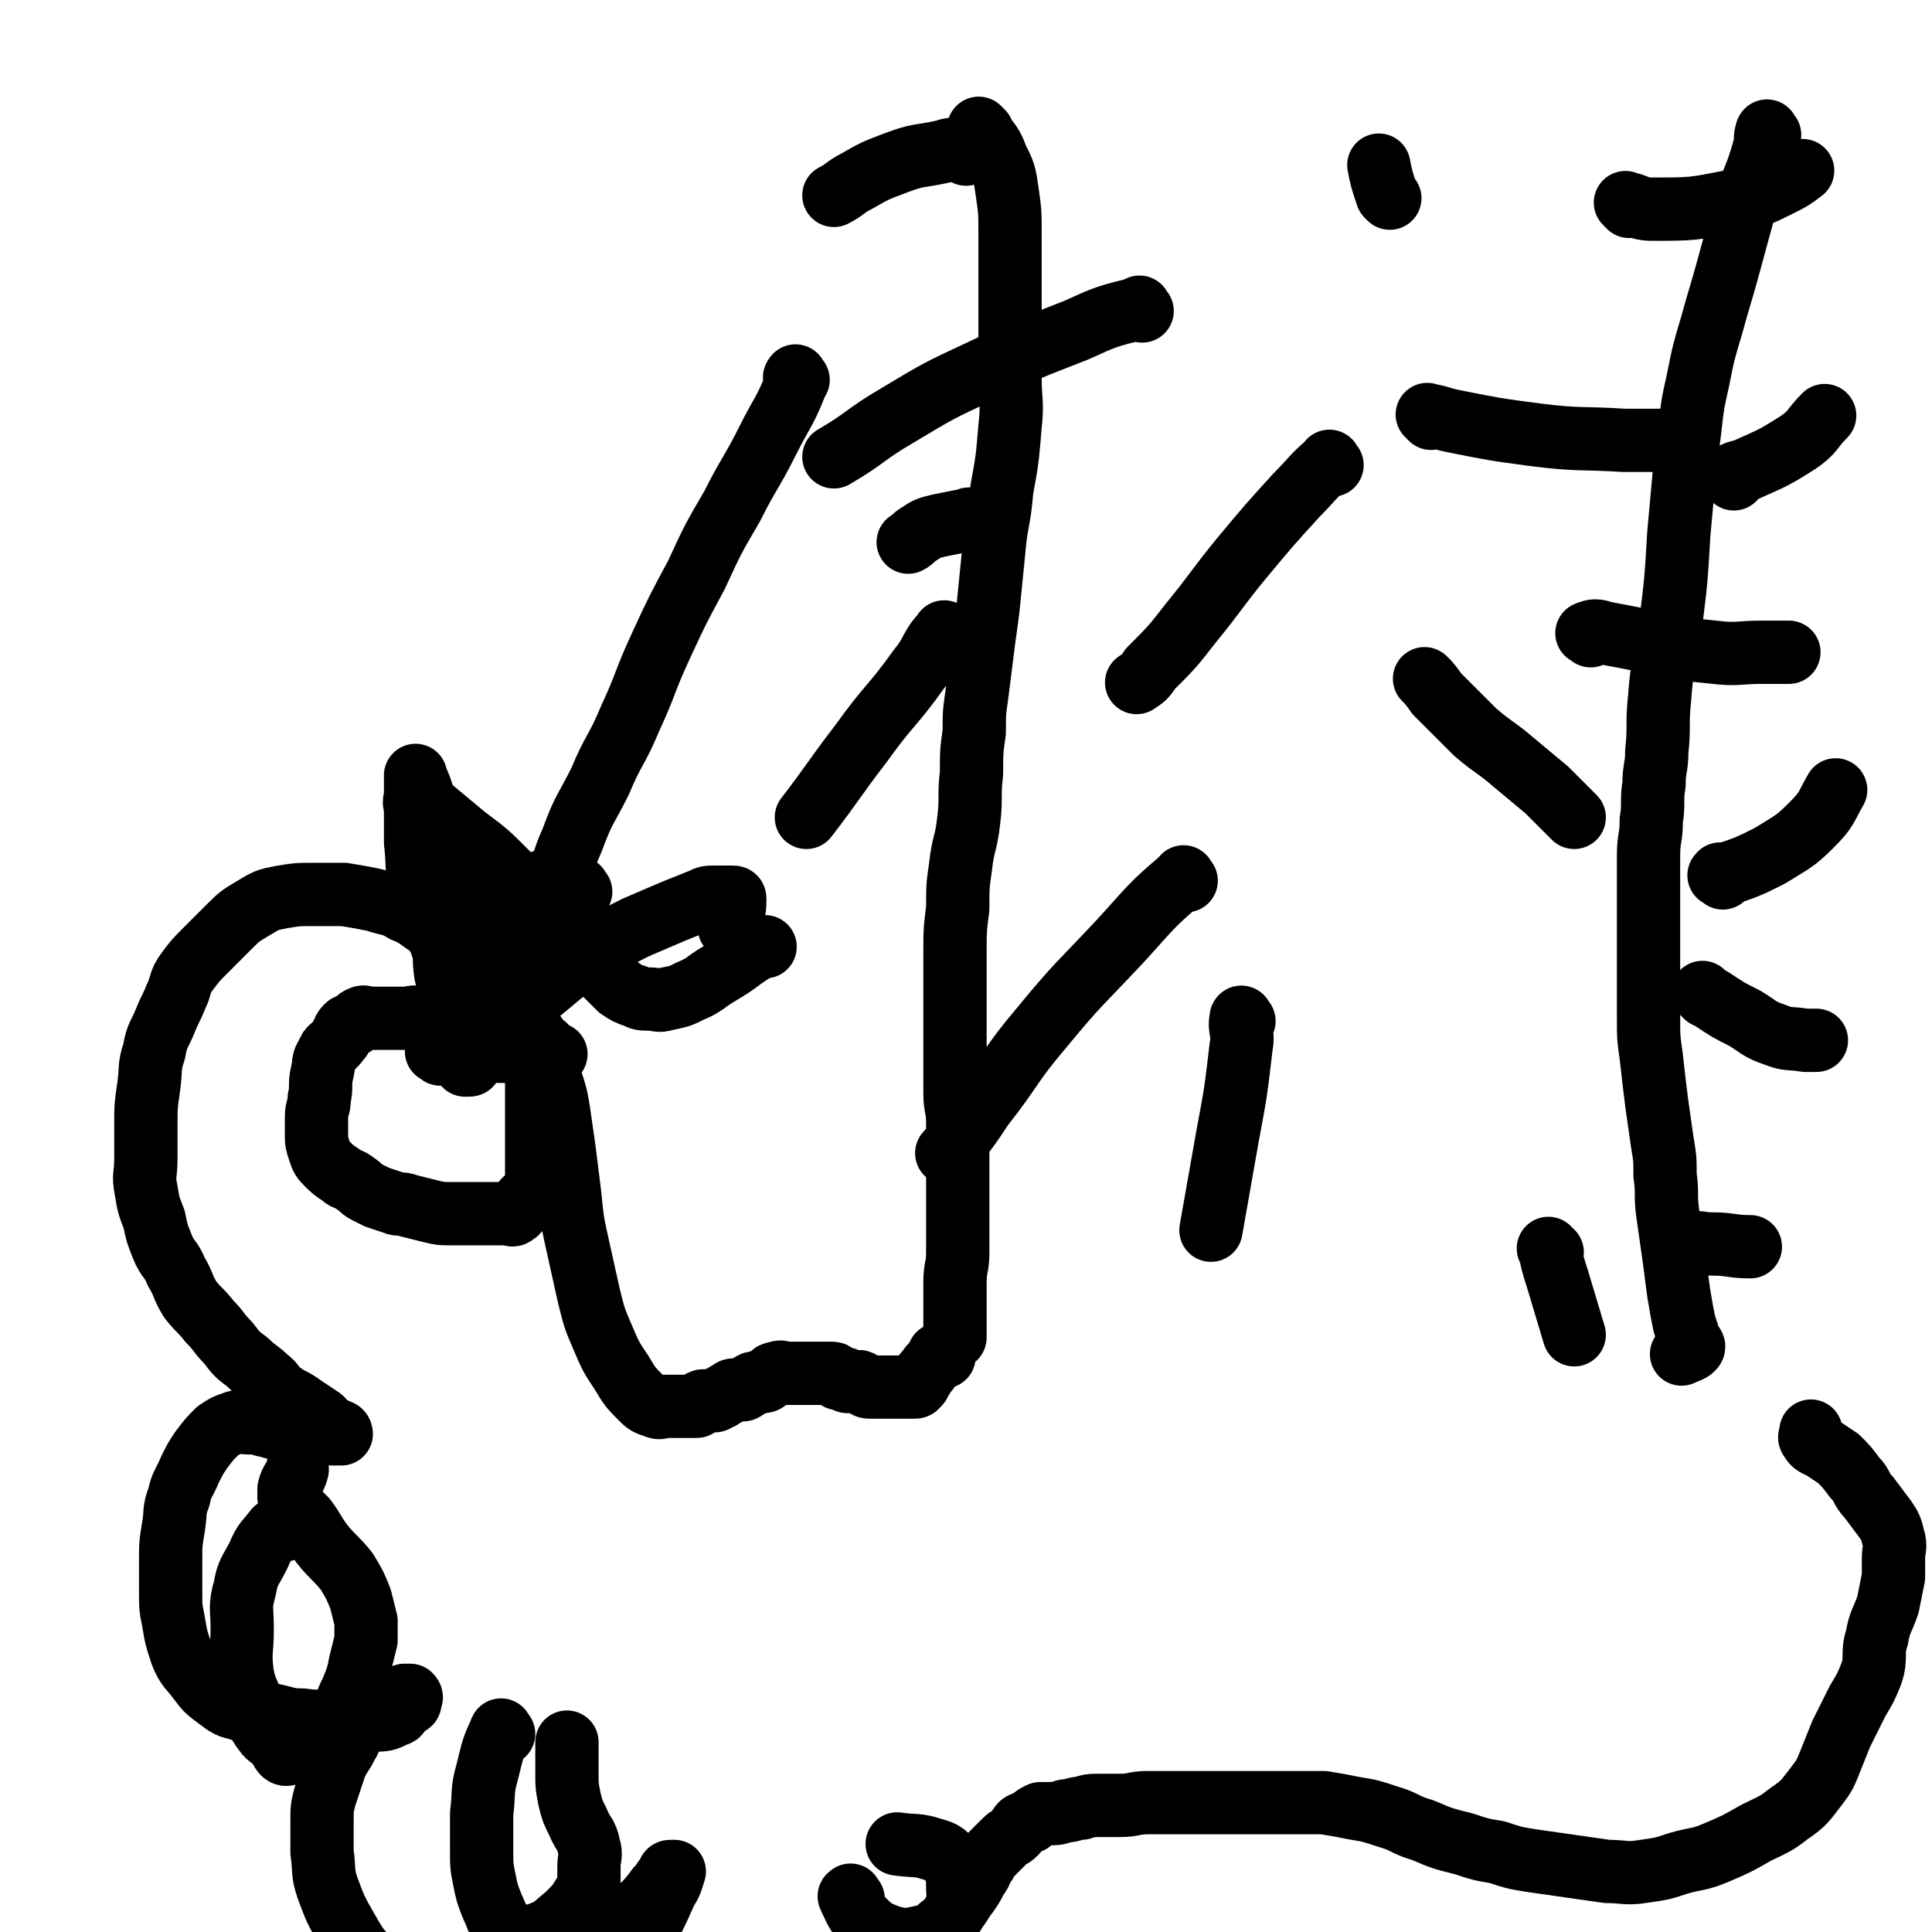
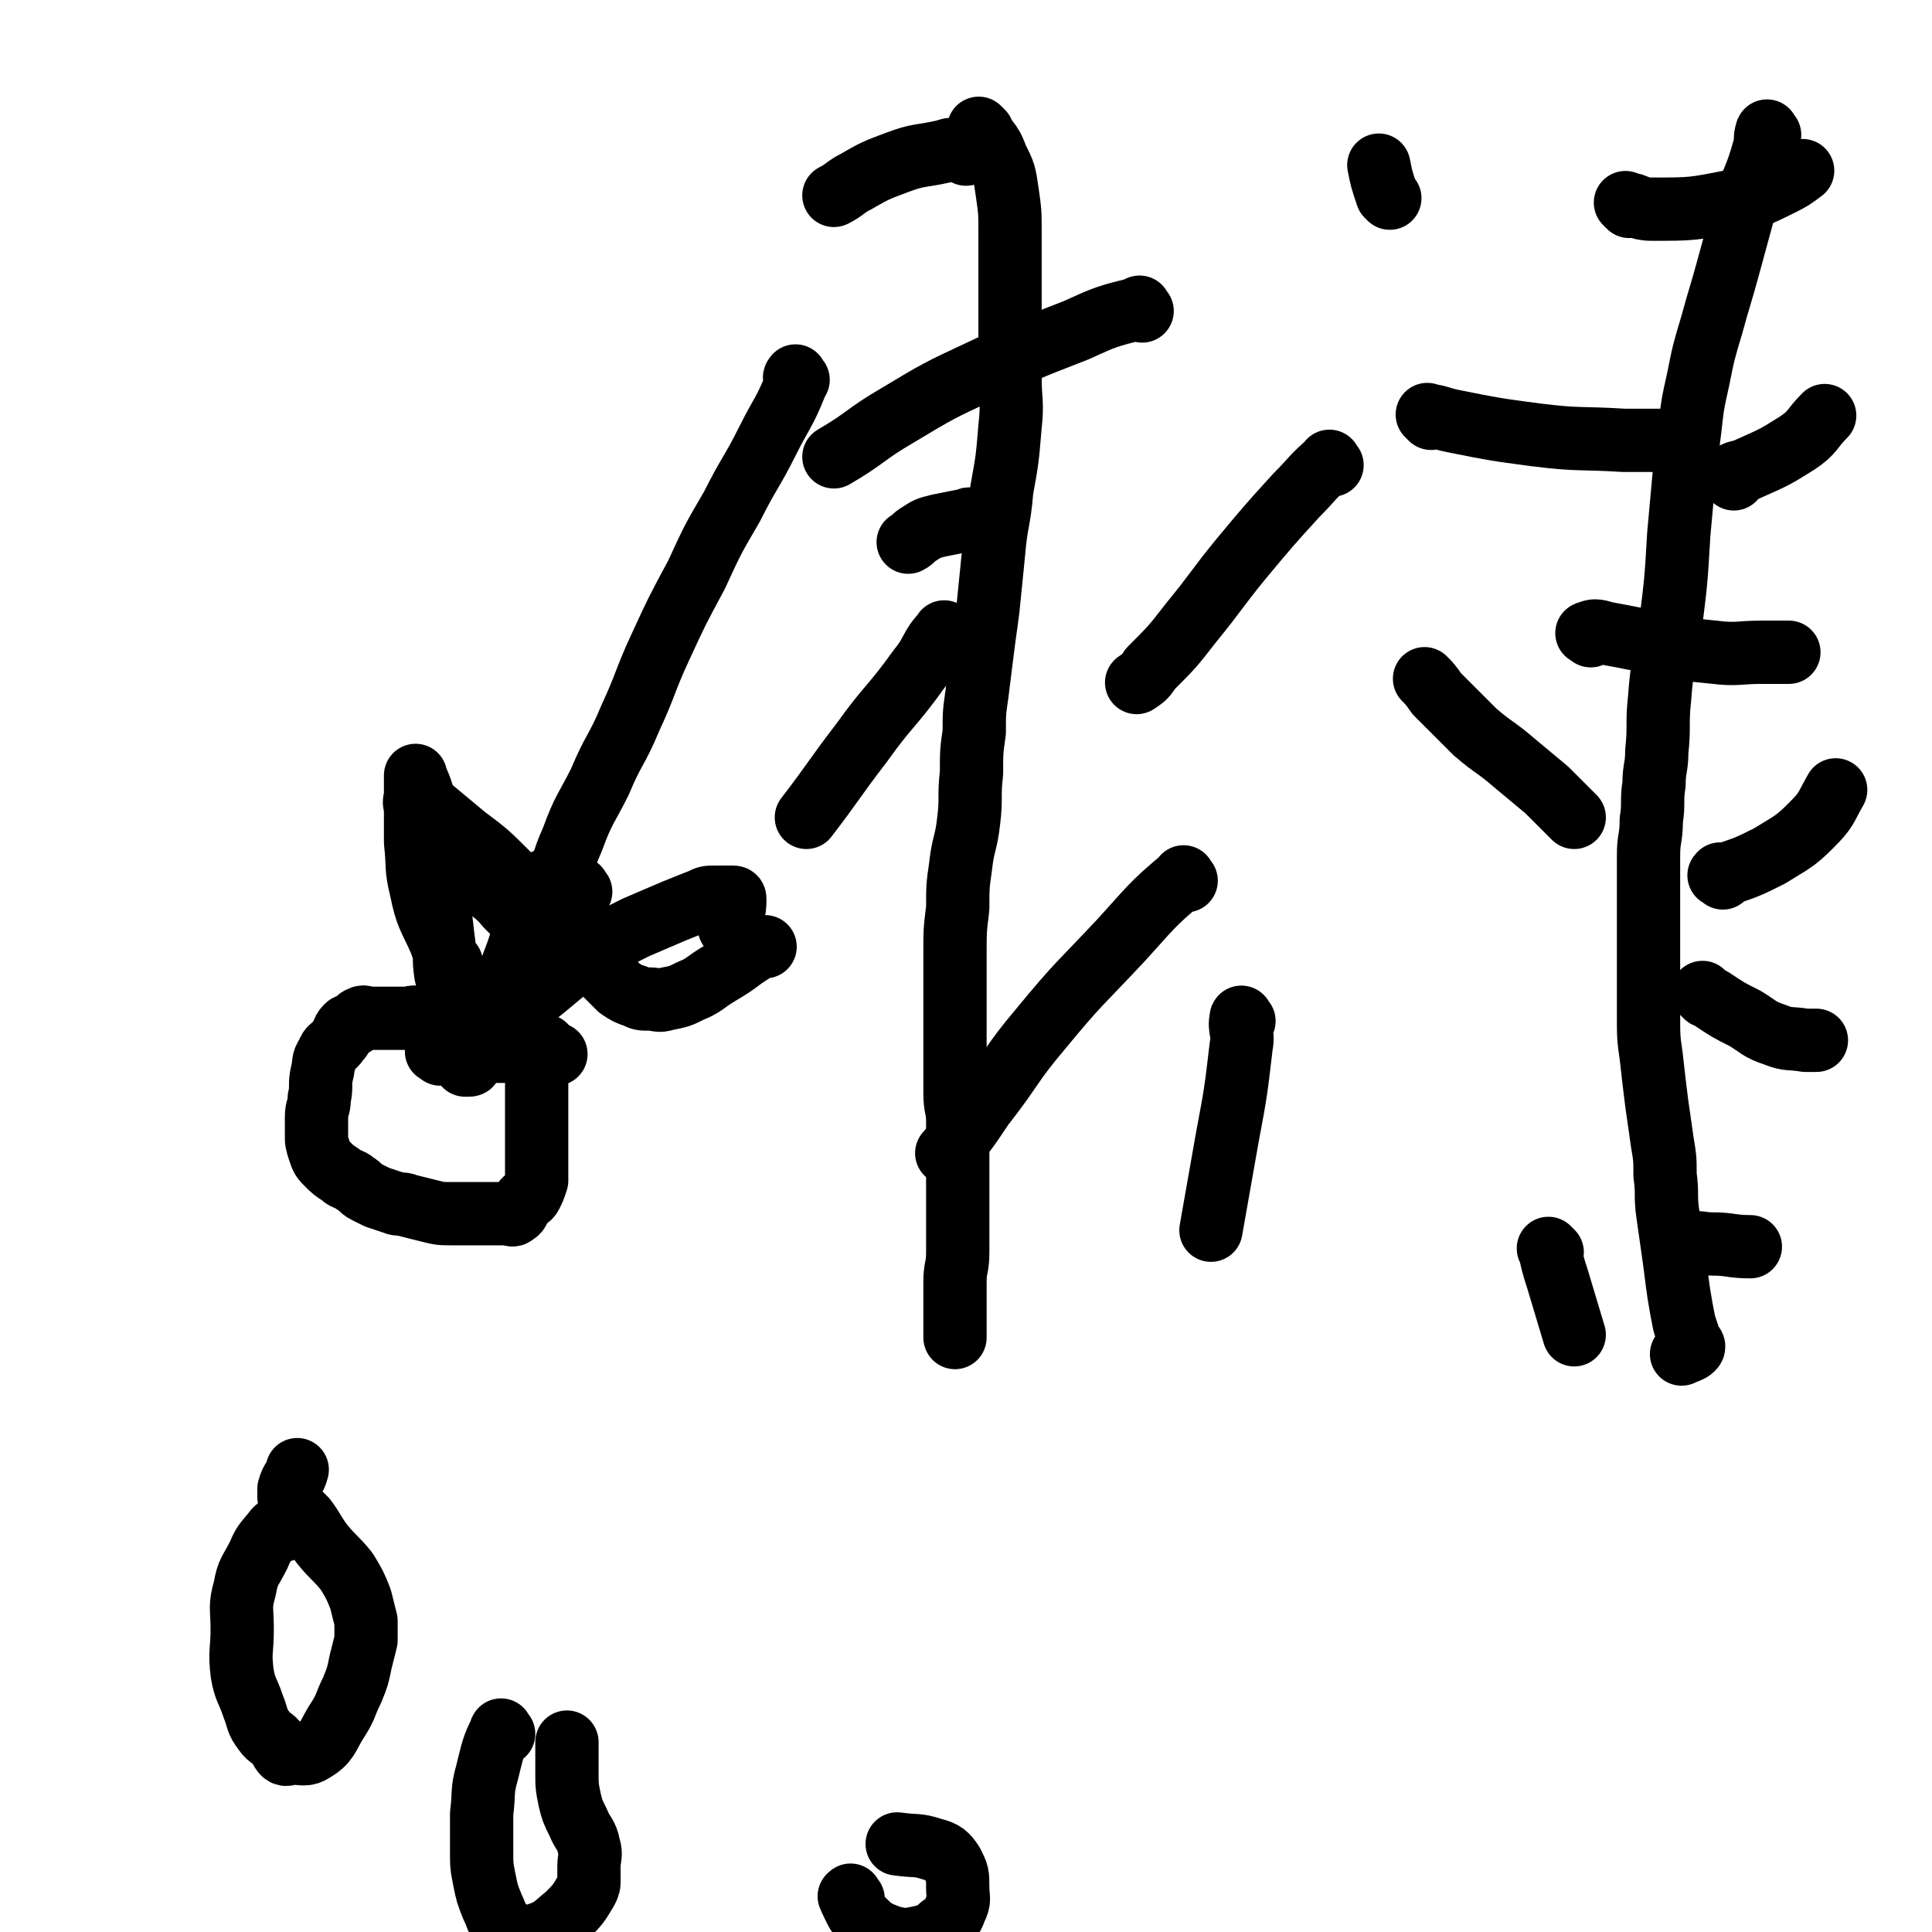
<svg xmlns="http://www.w3.org/2000/svg" viewBox="0 0 702 702" version="1.1">
  <g fill="none" stroke="#000000" stroke-width="23" stroke-linecap="round" stroke-linejoin="round">
    <path d="M357,48c-1,-1 -2,-2 -1,-1 2,4 4,4 6,10 3,6 3,6 4,13 1,7 1,7 1,15 0,8 0,9 0,17 0,9 0,9 0,18 0,9 0,9 0,17 0,9 1,9 0,18 -1,12 -1,12 -3,23 -1,12 -2,11 -3,23 -1,10 -1,10 -2,20 -1,8 -1,7 -2,15 -1,8 -1,8 -2,16 -1,7 -1,7 -1,14 -1,7 -1,7 -1,15 -1,8 0,9 -1,17 -1,9 -2,8 -3,17 -1,7 -1,7 -1,15 -1,8 -1,8 -1,17 0,7 0,7 0,14 0,6 0,6 0,12 0,6 0,6 0,12 0,6 0,6 0,12 0,6 1,5 1,11 0,5 0,6 0,11 0,6 0,6 0,11 0,6 0,6 0,12 0,7 0,7 0,13 0,6 -1,5 -1,11 0,3 0,4 0,7 0,2 0,2 0,4 0,1 0,1 0,2 0,1 0,1 0,1 0,3 0,3 0,6 " />
    <path d="M643,49c-1,-1 -1,-2 -1,-1 -1,2 0,3 -1,6 -3,11 -4,10 -7,21 -3,11 -3,11 -6,22 -3,11 -3,10 -6,21 -3,10 -3,10 -5,20 -2,9 -2,9 -3,18 -1,8 -1,8 -2,16 -1,11 -1,11 -2,22 -1,17 -1,17 -3,33 -2,14 -3,13 -4,27 -1,9 0,10 -1,19 0,6 -1,6 -1,12 -1,6 0,7 -1,13 0,7 -1,6 -1,13 0,6 0,7 0,13 0,8 0,8 0,16 0,8 0,8 0,15 0,7 0,7 0,14 0,8 0,8 1,15 1,9 1,9 2,17 1,7 1,7 2,14 1,6 1,6 1,12 1,7 0,7 1,14 1,7 1,7 2,14 1,7 1,8 2,15 1,6 1,6 2,11 1,3 1,3 2,6 1,2 2,2 1,3 -1,1 -2,1 -4,2 " />
-     <path d="M343,493c-1,-1 -1,-2 -1,-1 -1,0 -1,0 -1,1 -2,3 -2,2 -4,5 -2,2 -1,2 -3,4 0,1 0,1 -1,1 0,1 0,1 -1,1 -1,0 -1,0 -2,0 0,0 0,0 -1,0 -1,0 -1,0 -3,0 -1,0 -1,0 -2,0 -1,0 -1,0 -3,0 -1,0 -1,0 -2,0 -1,0 -1,0 -2,0 -2,0 -2,0 -3,-1 -1,0 -1,-1 -2,-1 -1,0 -1,0 -2,0 -1,0 -1,0 -2,0 -1,0 0,-1 -1,-1 -1,0 -1,0 -2,0 -1,0 0,-1 -1,-1 -1,-1 -1,-1 -2,-1 -2,0 -2,0 -4,0 -1,0 -1,0 -3,0 -2,0 -2,0 -4,0 -2,0 -2,0 -5,0 -2,0 -2,-1 -4,0 -2,0 -1,1 -3,2 -1,1 -1,1 -3,1 -1,1 -2,0 -3,1 -2,1 -1,1 -3,2 -1,0 -1,0 -2,0 -2,0 -2,0 -3,1 -1,0 -1,1 -2,1 -1,1 -1,1 -2,1 -1,1 -1,1 -2,1 0,0 0,0 -1,0 -1,0 -1,0 -2,0 -1,0 -1,0 -2,1 -1,0 0,1 -1,1 -1,0 -1,0 -2,0 0,0 0,0 -1,0 -1,0 -1,0 -2,0 -1,0 -1,0 -3,0 -1,0 -1,0 -3,0 -2,0 -2,1 -4,0 -3,-1 -3,-1 -5,-3 -4,-4 -4,-4 -7,-9 -4,-6 -4,-6 -7,-13 -3,-7 -3,-7 -5,-15 -2,-9 -2,-9 -4,-18 -2,-9 -2,-9 -3,-19 -1,-8 -1,-8 -2,-16 -1,-7 -1,-7 -2,-14 -1,-6 -1,-6 -3,-12 -1,-6 -1,-6 -3,-11 -2,-5 -3,-5 -6,-10 -3,-5 -3,-5 -6,-10 -3,-4 -3,-4 -6,-8 -3,-4 -3,-4 -7,-7 -3,-3 -3,-3 -7,-5 -4,-2 -4,-2 -8,-4 -5,-3 -5,-4 -10,-6 -5,-3 -5,-2 -11,-4 -5,-1 -5,-1 -11,-2 -5,0 -6,0 -11,0 -6,0 -6,0 -12,1 -5,1 -5,1 -10,4 -5,3 -5,3 -9,7 -4,4 -4,4 -8,8 -4,4 -4,4 -7,8 -3,4 -2,5 -4,9 -2,5 -2,4 -4,9 -2,5 -3,5 -4,11 -2,6 -1,6 -2,13 -1,7 -1,7 -1,14 0,6 0,6 0,12 0,6 -1,6 0,11 1,6 1,6 3,11 1,5 1,5 3,10 2,5 3,4 5,9 3,5 2,5 5,10 3,4 4,4 7,8 4,4 3,4 7,8 3,4 3,4 7,7 3,3 4,3 7,6 3,2 2,3 5,5 4,3 4,2 8,5 3,2 3,2 6,4 2,1 1,2 3,3 2,1 2,1 4,2 1,0 1,1 1,1 -1,0 -2,0 -4,0 -4,0 -4,-1 -8,-1 -4,-1 -5,0 -9,-1 -3,0 -3,0 -6,-1 -2,0 -2,-1 -4,-1 -1,0 -1,0 -3,0 -2,0 -3,-1 -5,0 -3,1 -3,1 -6,3 -3,3 -3,3 -6,7 -2,3 -2,3 -4,7 -2,5 -3,5 -4,10 -2,5 -1,5 -2,11 -1,6 -1,6 -1,12 0,5 0,6 0,11 0,6 0,6 1,11 1,6 1,6 3,12 2,5 3,5 6,9 3,4 3,4 7,7 4,3 4,3 8,4 5,2 5,1 11,2 6,1 6,2 12,2 7,1 7,0 14,0 6,0 6,1 11,0 5,0 5,0 9,-2 1,0 1,-1 2,-2 1,-1 0,-1 1,-2 0,0 1,0 1,0 1,0 1,0 1,-1 0,-1 1,-1 0,-2 0,0 -1,0 -2,0 -3,1 -3,1 -6,3 -3,2 -3,2 -6,4 -3,2 -3,2 -5,4 -3,3 -2,4 -4,7 -2,4 -2,3 -4,7 -1,3 -1,3 -2,6 -1,3 -1,3 -2,6 -1,4 -1,4 -1,9 0,5 0,6 0,11 1,7 0,7 2,13 3,8 3,8 7,15 4,7 4,7 10,13 6,6 6,6 13,10 6,4 6,5 12,6 7,2 7,0 14,0 7,0 8,2 14,0 8,-2 8,-4 15,-9 9,-7 8,-7 16,-15 6,-6 6,-6 12,-12 4,-4 4,-4 7,-8 2,-2 2,-3 4,-5 0,-1 0,-1 1,-1 0,0 1,0 1,0 -1,3 -1,4 -3,7 -4,9 -4,9 -9,18 -5,9 -5,9 -10,18 -4,8 -4,8 -8,16 -2,4 -1,5 -3,9 0,1 -1,1 -1,2 0,1 0,1 0,2 0,2 0,2 1,3 3,2 3,2 7,3 5,1 5,1 10,1 5,0 6,1 11,0 7,-1 7,-1 13,-3 6,-1 6,-1 12,-3 7,-2 7,-2 13,-4 7,-2 7,-2 13,-5 6,-2 6,-2 12,-5 6,-3 6,-3 12,-7 6,-4 7,-4 12,-9 6,-5 6,-6 10,-12 4,-6 3,-6 7,-12 3,-5 3,-4 6,-9 3,-4 3,-4 5,-8 2,-2 1,-3 3,-5 1,-2 1,-2 3,-4 2,-2 2,-2 4,-4 2,-2 2,-1 4,-3 1,-1 1,-2 2,-3 1,-1 2,0 3,-1 1,0 0,-1 1,-1 1,-1 1,-1 3,-2 1,0 2,0 3,0 3,0 3,0 6,-1 3,0 3,-1 6,-1 3,-1 3,-1 7,-1 3,0 4,0 7,0 5,0 5,-1 10,-1 4,0 4,0 8,0 5,0 5,0 9,0 4,0 4,0 8,0 5,0 5,0 9,0 6,0 6,0 11,0 5,0 5,0 9,0 5,0 5,0 10,0 6,1 6,1 11,2 6,1 6,1 12,3 7,2 6,3 13,5 7,3 7,3 15,5 6,2 6,2 12,3 6,2 6,2 12,3 7,1 7,1 14,2 7,1 7,1 14,2 6,0 7,1 13,0 7,-1 7,-1 13,-3 7,-2 7,-1 14,-4 7,-3 7,-3 14,-7 6,-3 7,-3 12,-7 6,-4 6,-5 10,-10 3,-4 3,-4 5,-9 2,-5 2,-5 4,-10 3,-6 3,-6 6,-12 3,-5 3,-5 5,-10 2,-6 0,-7 2,-13 1,-6 2,-6 4,-12 1,-5 1,-5 2,-10 0,-3 0,-3 0,-7 0,-3 1,-4 0,-7 -1,-4 -1,-4 -3,-7 -3,-4 -3,-4 -6,-8 -3,-3 -2,-4 -5,-7 -3,-4 -3,-4 -6,-7 -3,-2 -3,-2 -6,-4 -2,-1 -3,-1 -4,-3 -1,-1 0,-1 0,-2 0,0 0,0 0,-1 " />
    <path d="M152,371c-1,-1 -1,-1 -1,-1 -1,-1 -1,0 -2,0 -4,0 -4,0 -9,0 -3,0 -3,0 -6,0 -1,0 -2,-1 -3,0 -1,0 -1,1 -2,2 -1,1 -2,0 -3,1 -2,2 -1,3 -3,5 -2,3 -3,2 -4,5 -2,3 -1,3 -2,7 -1,4 0,5 -1,9 0,4 -1,3 -1,7 0,3 0,3 0,6 0,3 0,3 1,6 1,3 1,3 3,5 2,2 2,2 5,4 2,2 3,1 5,3 2,1 2,2 4,3 2,1 2,1 4,2 3,1 3,1 6,2 2,1 3,0 5,1 4,1 4,1 8,2 4,1 4,1 9,1 4,0 4,0 8,0 4,0 4,0 7,0 1,0 1,0 2,0 1,0 1,0 1,0 1,0 1,0 1,0 2,0 2,1 3,0 2,-1 1,-2 3,-4 1,-2 2,-1 3,-3 1,-2 1,-2 2,-5 0,-2 0,-2 0,-4 0,-1 0,-1 0,-2 0,-2 0,-2 0,-4 0,-2 0,-2 0,-5 0,-3 0,-3 0,-7 0,-4 0,-4 0,-9 0,-3 0,-3 0,-7 0,-3 0,-3 0,-6 0,-2 0,-2 1,-3 1,-1 1,-1 2,-2 " />
    <path d="M103,556c-1,-1 -1,-2 -1,-1 -1,0 -1,0 -2,1 -3,4 -4,4 -6,9 -3,6 -4,6 -5,12 -2,7 -1,7 -1,15 0,8 -1,8 0,16 1,6 2,6 4,12 2,5 1,5 4,9 2,3 3,2 5,5 1,1 1,2 2,3 1,1 2,0 3,0 4,0 5,1 8,-1 5,-3 5,-5 8,-10 4,-6 3,-6 6,-12 2,-5 2,-5 3,-10 1,-4 1,-4 2,-8 0,-3 0,-4 0,-7 -1,-4 -1,-4 -2,-8 -2,-5 -2,-5 -5,-10 -4,-5 -5,-5 -9,-10 -3,-4 -3,-5 -6,-9 -2,-2 -2,-2 -4,-4 -1,-2 -1,-2 -2,-4 0,-1 0,-2 0,-3 1,-4 2,-3 3,-7 " />
    <path d="M183,630c-1,-1 -1,-2 -1,-1 -3,6 -3,7 -5,15 -2,7 -1,7 -2,15 0,6 0,7 0,13 0,6 0,6 1,11 1,5 1,5 3,10 2,4 1,4 4,7 2,2 2,2 5,3 3,1 4,1 7,0 6,-2 6,-3 11,-7 4,-4 4,-4 7,-9 1,-2 1,-2 1,-4 0,-2 0,-2 0,-5 0,-3 1,-4 0,-7 -1,-5 -2,-4 -4,-9 -2,-4 -2,-4 -3,-8 -1,-5 -1,-5 -1,-10 0,-5 0,-5 0,-11 " />
    <path d="M310,690c-1,-1 -1,-2 -1,-1 -1,0 0,0 0,1 2,4 2,5 5,8 4,4 5,4 10,6 5,1 5,1 10,0 4,-1 5,-1 8,-4 3,-2 4,-3 5,-6 2,-4 1,-4 1,-8 0,-5 0,-5 -2,-9 -2,-3 -3,-4 -7,-5 -6,-2 -6,-1 -13,-2 " />
    <path d="M290,138c-1,-1 -1,-2 -1,-1 -1,0 1,1 0,3 -4,10 -5,10 -10,20 -6,12 -7,12 -13,24 -7,12 -7,12 -13,25 -7,13 -7,13 -13,26 -6,13 -5,13 -11,26 -5,12 -6,11 -11,23 -5,10 -6,10 -10,21 -4,9 -3,9 -6,18 -2,5 -1,5 -3,10 -1,3 -2,3 -3,6 0,1 1,2 0,2 0,1 -1,1 -2,0 -2,-1 -1,-2 -3,-4 -3,-4 -3,-4 -7,-8 -4,-5 -5,-4 -9,-9 -5,-5 -4,-5 -9,-10 -5,-5 -5,-5 -10,-10 -2,-3 -2,-3 -4,-6 -1,-1 -2,-3 -1,-3 2,0 3,1 6,3 6,5 6,5 12,10 8,6 8,6 15,13 6,6 6,6 12,12 5,5 5,6 10,11 4,4 4,4 8,8 4,4 4,4 7,7 2,2 2,2 4,4 3,2 3,2 6,3 2,1 2,1 5,1 3,0 3,1 6,0 5,-1 5,-1 9,-3 5,-2 5,-3 10,-6 5,-3 5,-3 9,-6 3,-2 3,-2 6,-4 1,0 1,0 2,0 " />
    <path d="M160,383c-1,-1 -2,-1 -1,-1 0,-1 0,0 1,0 6,0 7,0 13,0 5,0 5,0 10,0 4,0 4,0 8,0 3,0 3,0 5,0 3,0 3,1 6,1 " />
    <path d="M211,324c-1,-1 -1,-2 -1,-1 -4,3 -4,4 -7,9 -6,9 -6,9 -11,18 -4,7 -4,8 -8,15 -3,5 -4,5 -7,10 -2,3 -2,3 -4,7 -1,2 -1,2 -2,4 0,1 0,1 -1,1 0,0 -1,0 -1,0 2,-5 3,-5 5,-10 4,-8 4,-8 8,-16 3,-7 3,-7 6,-15 2,-6 2,-6 4,-12 1,-4 1,-4 3,-7 1,-2 1,-2 2,-4 0,-1 0,-1 0,-2 0,-1 1,0 1,-1 " />
    <path d="M164,350c-1,-1 -1,-1 -1,-1 -2,-4 -2,-4 -3,-7 -4,-9 -5,-9 -7,-19 -2,-8 -1,-8 -2,-17 0,-7 0,-7 0,-14 0,-4 0,-4 0,-8 0,-1 0,-3 0,-2 1,3 2,4 3,9 2,7 2,7 3,15 1,9 1,9 2,18 1,9 1,8 2,17 1,6 0,7 1,13 1,5 2,5 3,9 1,3 1,3 2,6 1,2 0,2 1,4 1,1 1,1 2,2 1,1 2,1 3,1 4,-1 4,-1 7,-3 7,-5 7,-6 14,-11 9,-7 9,-8 18,-14 9,-6 9,-6 19,-11 7,-3 7,-3 14,-6 5,-2 5,-2 10,-4 2,-1 2,-1 5,-1 1,0 2,0 3,0 2,0 2,0 3,0 1,0 1,0 1,1 0,5 -1,5 -2,10 " />
    <path d="M484,169c-1,-1 -1,-2 -1,-1 -6,5 -6,6 -12,12 -10,11 -10,11 -20,23 -9,11 -9,12 -18,23 -7,9 -7,9 -15,17 -2,3 -2,3 -5,5 " />
    <path d="M519,248c-1,-1 -2,-2 -1,-1 1,1 2,2 4,5 7,7 7,7 14,14 7,6 7,5 14,11 6,5 6,5 12,10 5,5 5,5 10,10 " />
    <path d="M452,371c-1,-1 -1,-2 -1,-1 -1,4 1,5 0,10 -2,17 -2,17 -5,33 -3,17 -3,17 -6,34 " />
    <path d="M564,455c-1,-1 -2,-2 -1,-1 1,4 1,5 3,11 3,10 3,10 6,20 " />
    <path d="M431,320c-1,-1 -1,-2 -1,-1 -12,10 -12,11 -23,23 -15,16 -15,15 -29,32 -11,13 -10,14 -21,28 -6,9 -6,9 -13,17 " />
    <path d="M520,152c-1,-1 -2,-2 -1,-1 3,0 4,1 9,2 15,3 15,3 30,5 16,2 16,1 32,2 11,0 11,0 22,0 " />
    <path d="M415,113c-1,-1 -1,-2 -1,-1 -12,3 -12,3 -23,8 -18,7 -18,7 -35,15 -15,7 -15,7 -30,16 -12,7 -11,8 -23,15 " />
    <path d="M344,231c-1,-1 -1,-2 -1,-1 -5,5 -4,7 -9,13 -10,14 -11,13 -21,27 -10,13 -10,14 -20,27 " />
    <path d="M578,231c-1,-1 -2,-1 -1,-1 2,-1 3,-1 6,0 11,2 10,2 21,4 9,2 9,2 19,3 8,1 9,0 17,0 5,0 5,0 10,0 " />
    <path d="M620,362c-1,-1 -2,-2 -1,-1 0,0 1,1 3,2 6,4 6,4 12,7 5,3 5,4 11,6 5,2 5,1 11,2 2,0 2,0 4,0 " />
    <path d="M616,453c-1,-1 -2,-1 -1,-1 2,-1 3,0 7,0 7,0 7,1 14,1 " />
    <path d="M626,319c-1,-1 -2,-1 -1,-1 0,-1 0,0 1,0 9,-3 9,-3 17,-7 8,-5 9,-5 15,-11 6,-6 5,-6 9,-13 " />
    <path d="M630,174c-1,-1 -2,-1 -1,-1 2,-2 3,-1 7,-3 9,-4 9,-4 17,-9 6,-4 5,-5 10,-10 " />
    <path d="M592,75c-1,-1 -2,-2 -1,-1 3,0 4,2 9,2 15,0 15,0 30,-3 9,-2 9,-2 17,-6 4,-2 4,-2 8,-5 " />
    <path d="M505,72c-1,-1 -1,-1 -1,-1 -2,-6 -2,-6 -3,-11 " />
    <path d="M351,56c-1,-1 -1,-1 -1,-1 -4,-1 -4,-1 -7,0 -9,2 -9,1 -17,4 -8,3 -8,3 -15,7 -4,2 -4,3 -8,5 " />
    <path d="M354,190c-1,-1 -1,-1 -1,-1 -1,-1 -1,0 -2,0 -5,1 -5,1 -10,2 -4,1 -4,1 -7,3 -2,1 -2,2 -4,3 " />
  </g>
</svg>